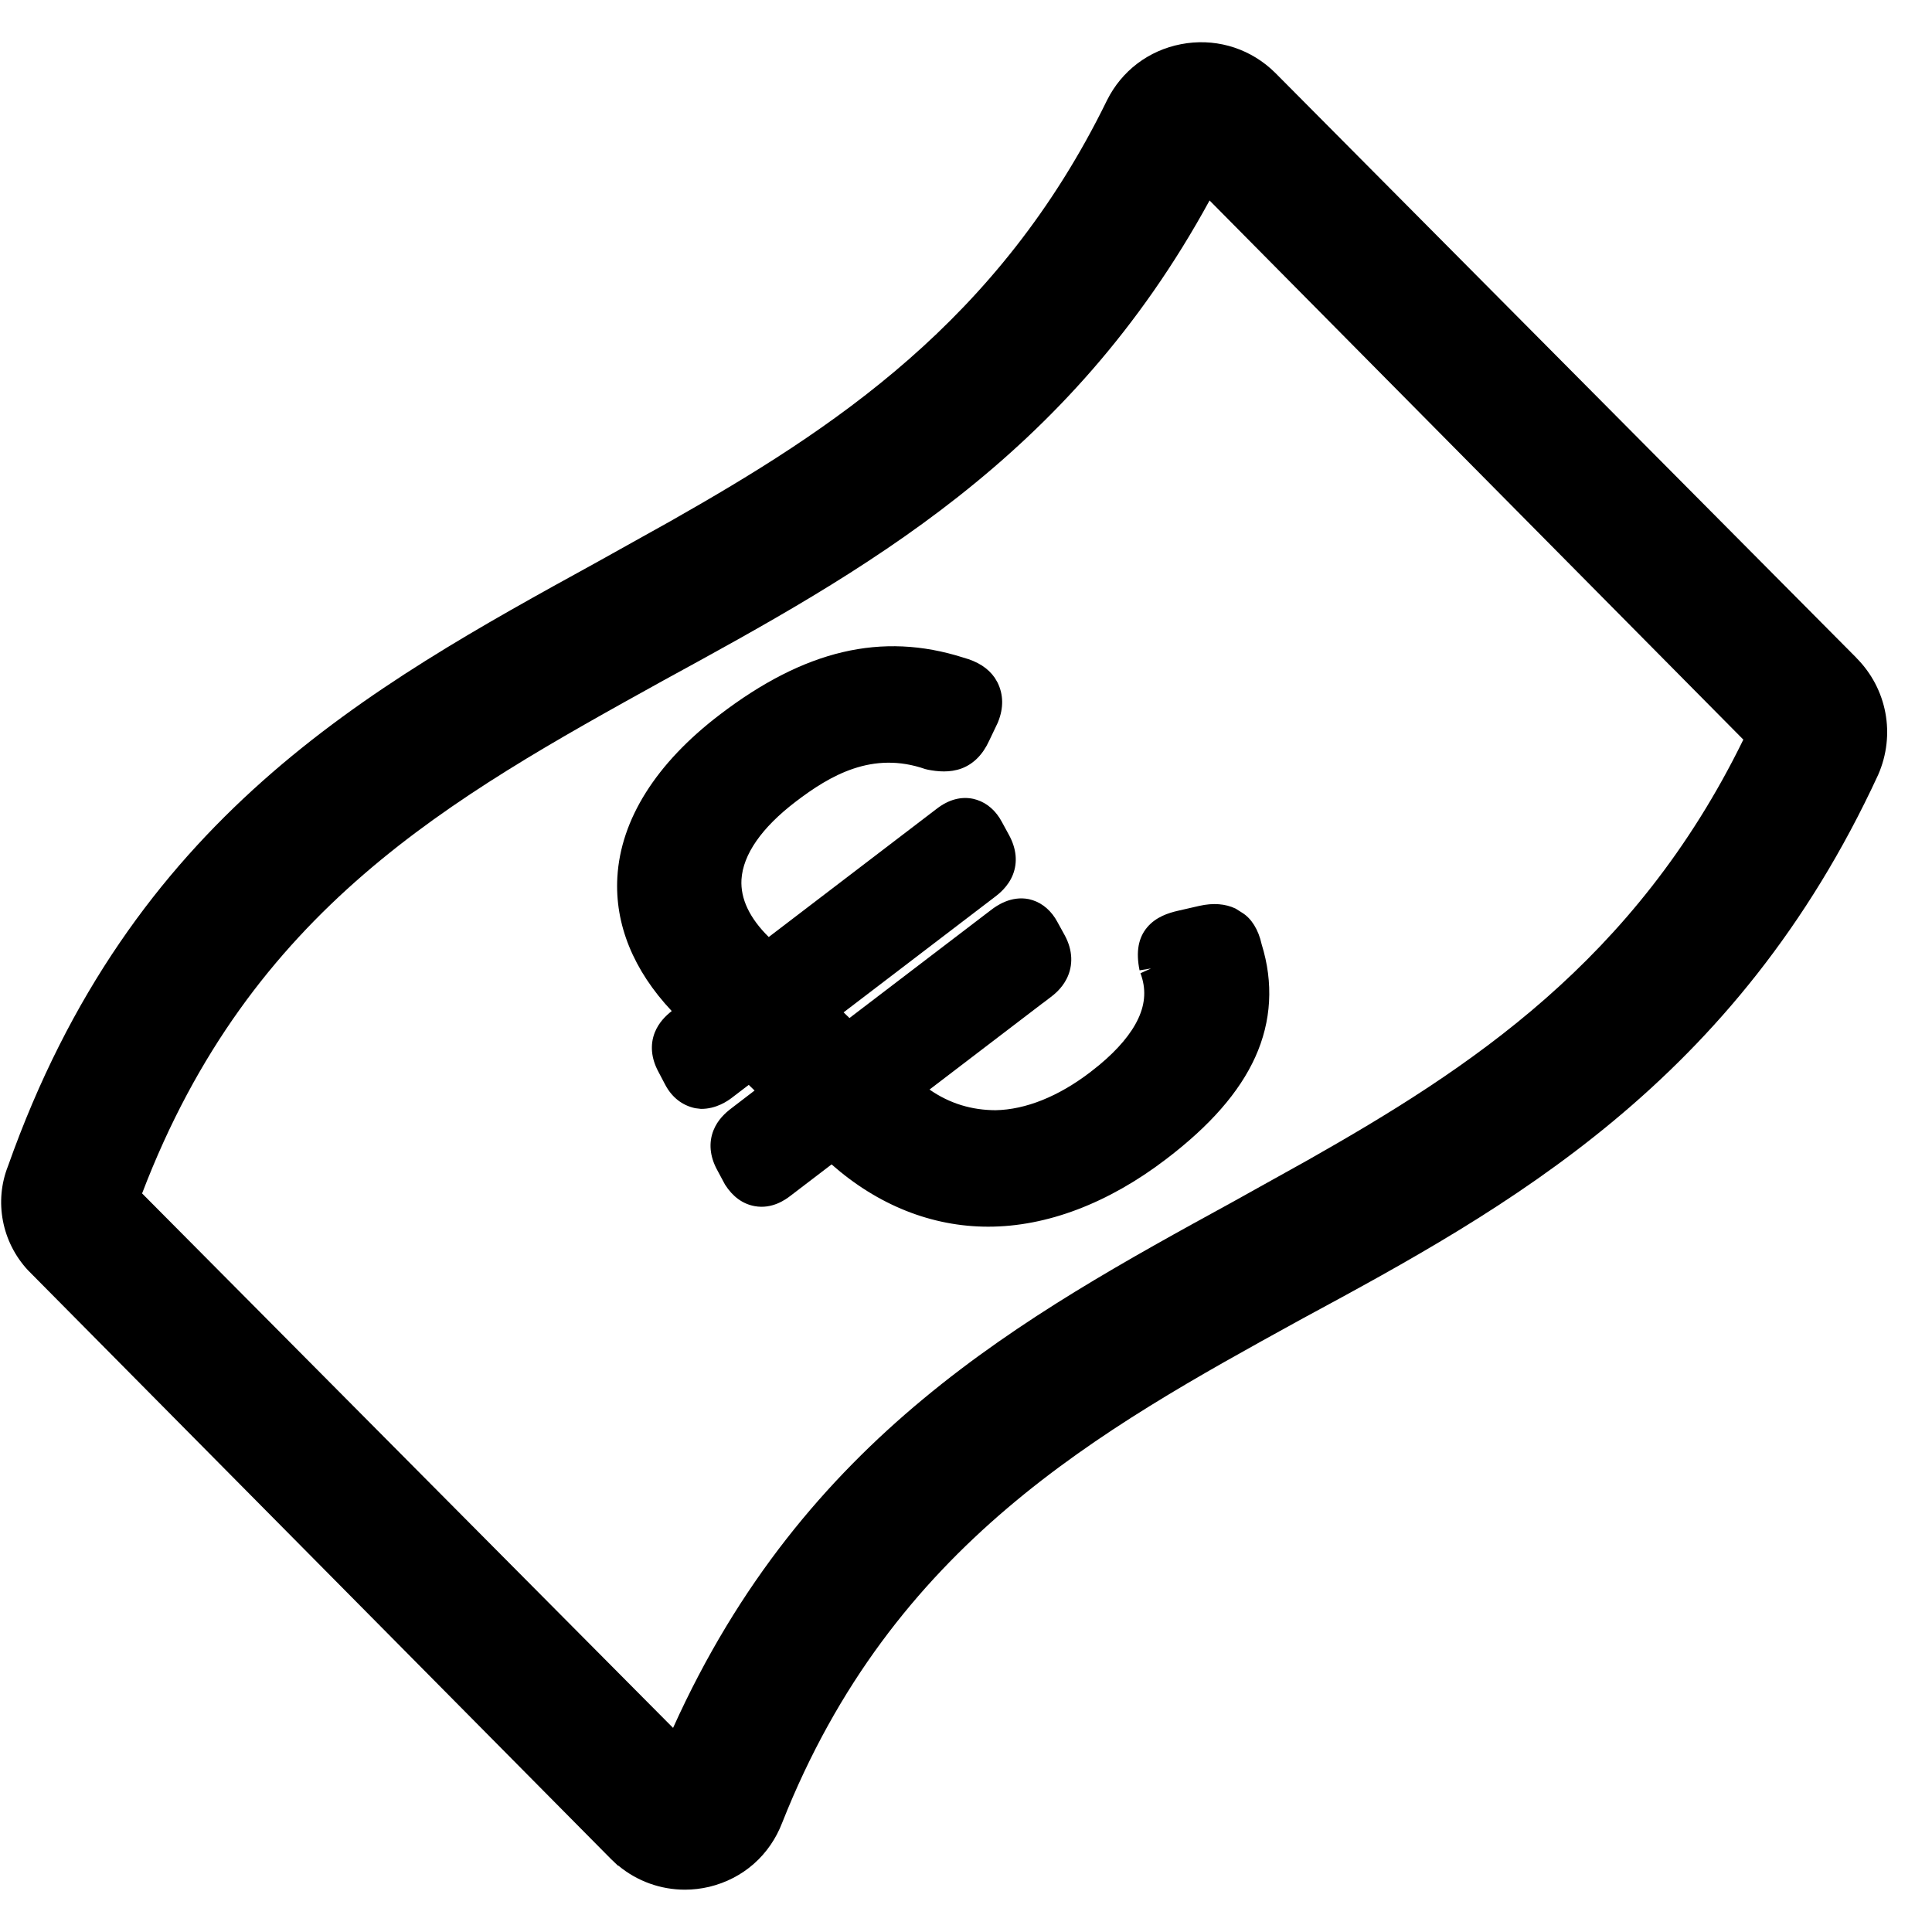
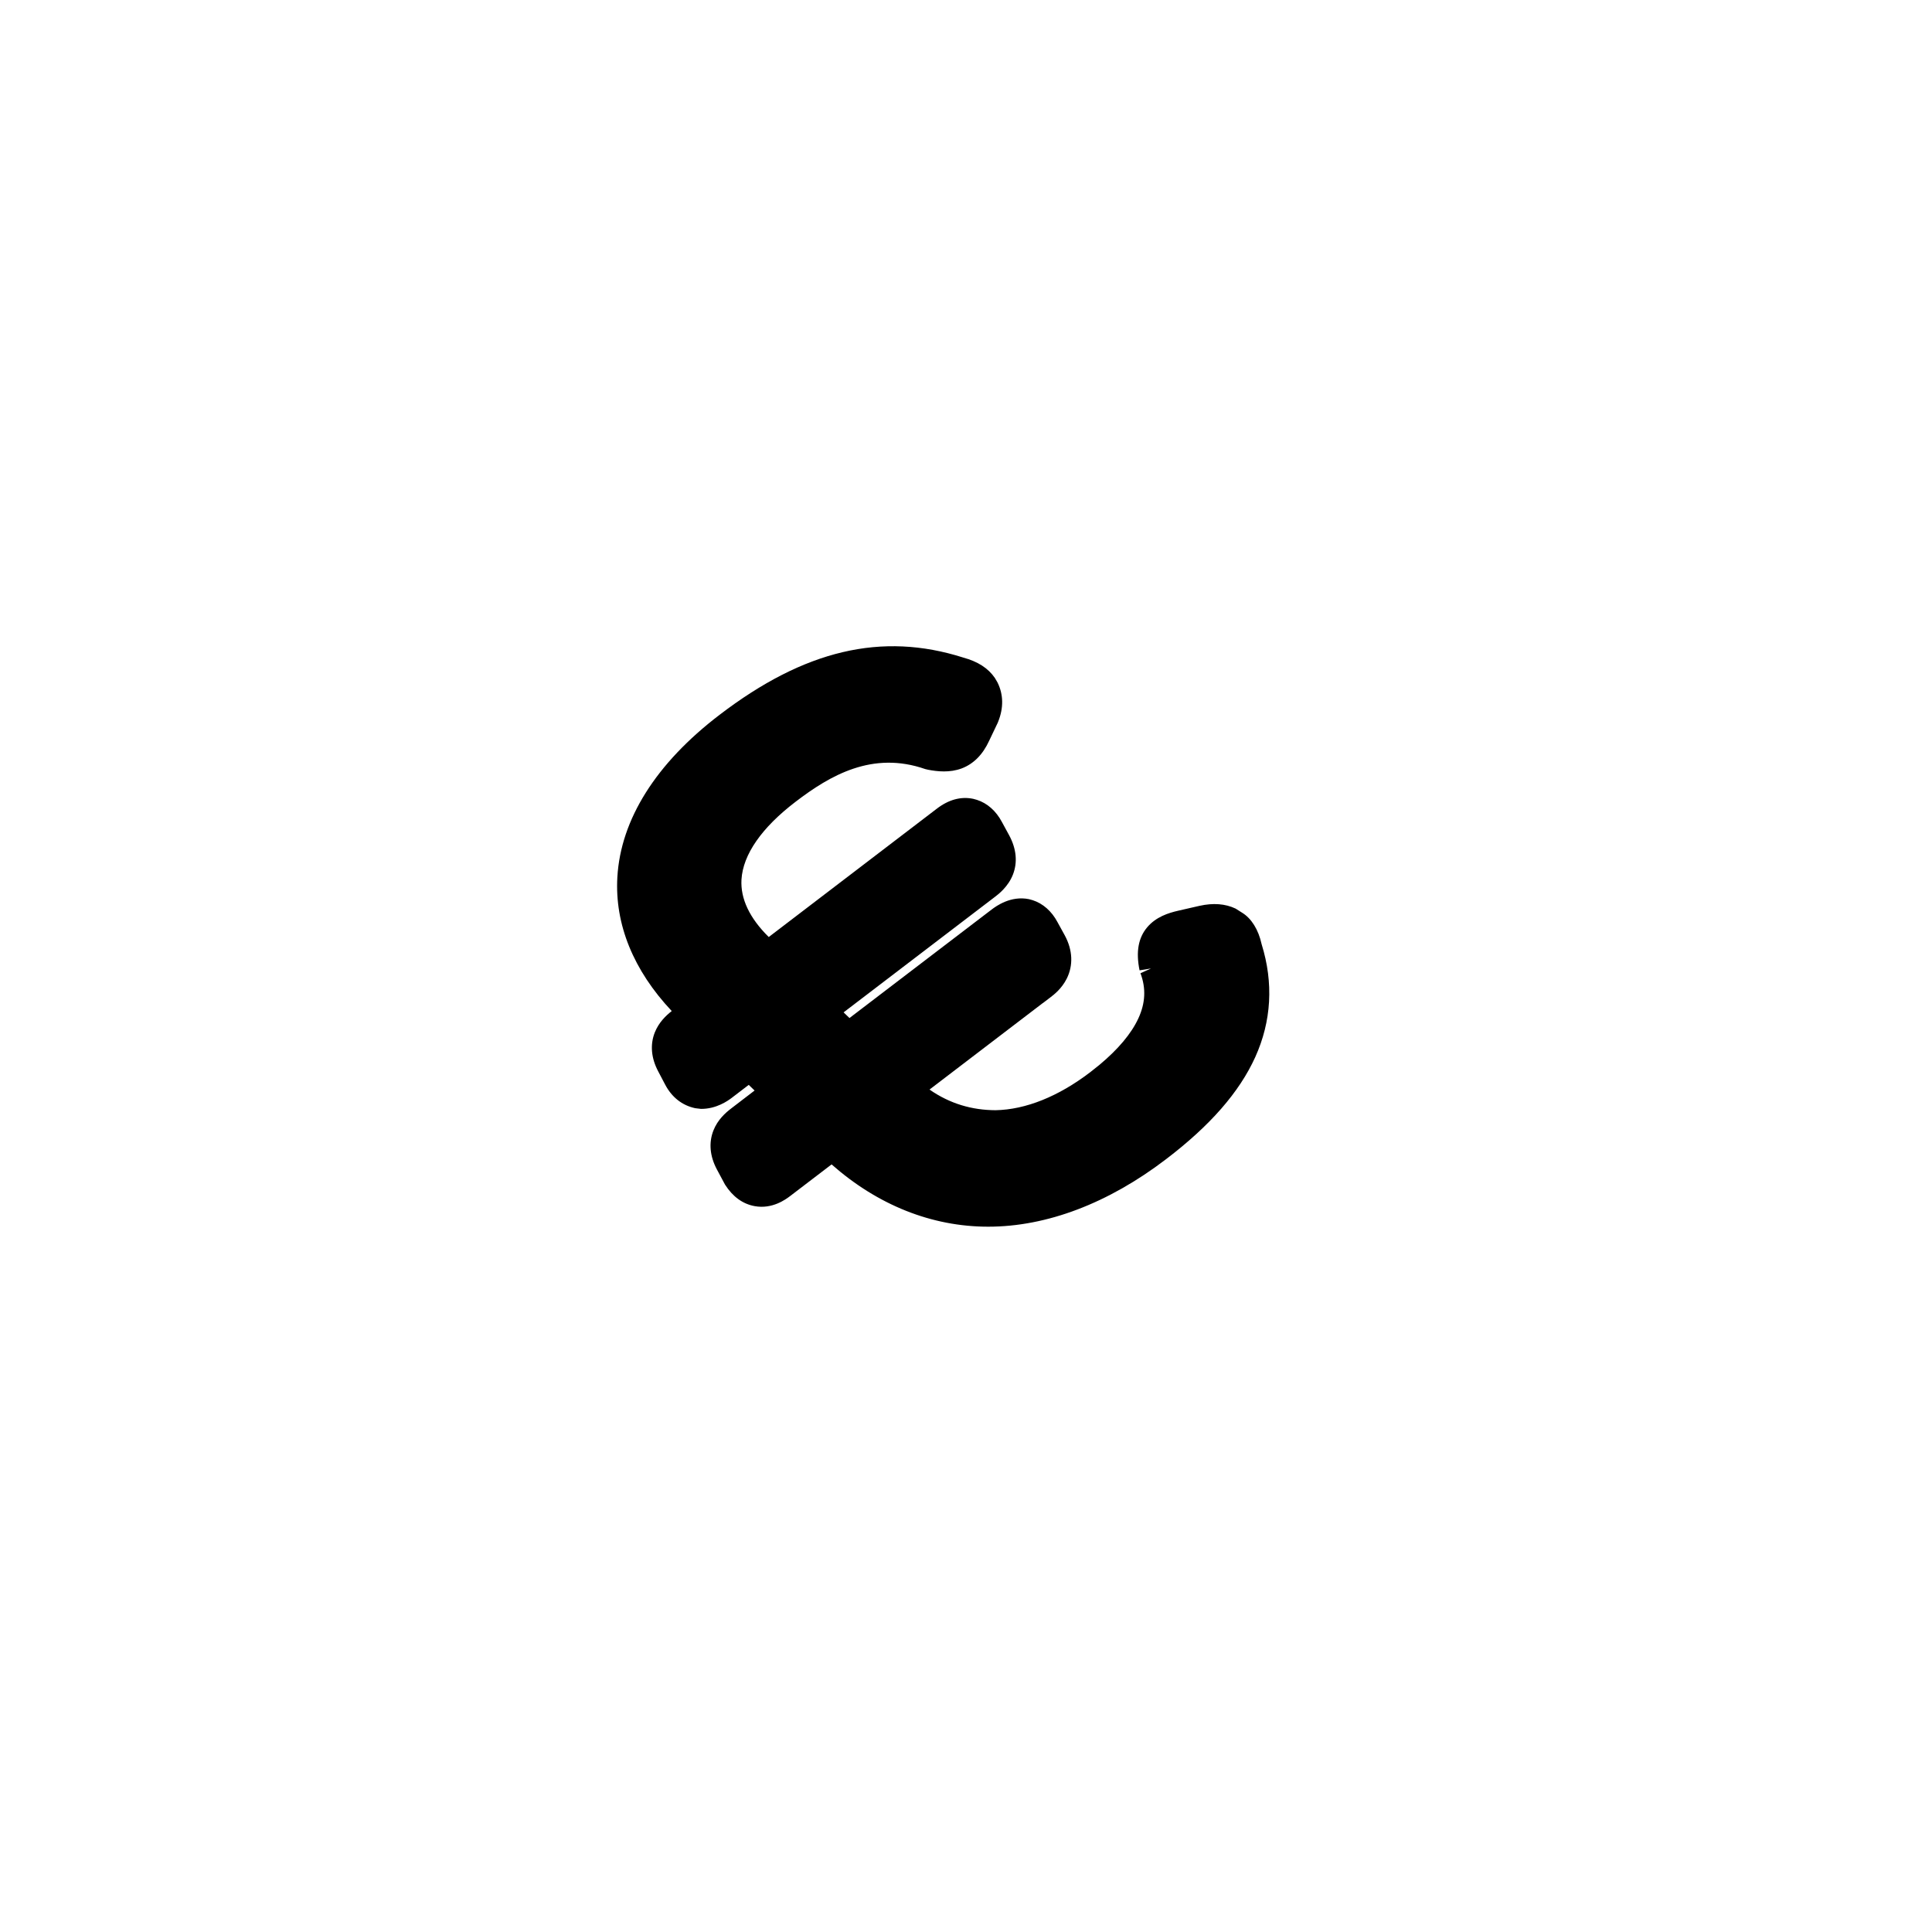
<svg xmlns="http://www.w3.org/2000/svg" version="1.1" viewBox="0 0 42 42">
  <g>
    <g id="Ebene_1">
      <g>
-         <path d="M40.353,14.297L27.726,1.587l-.101-.095c-.536-.474-1.25-.668-1.953-.531-.703.136-1.288.58-1.606,1.218l-.002.004c-2.35,4.808-5.976,7.154-9.486,9.145l-1.612.899C7.992,14.962,2.849,17.791.173,25.352c-.302.765-.134,1.649.433,2.26l12.675,12.8.153.146h.01c.41.341.923.522,1.446.522.176,0,.353-.021.528-.062.738-.178,1.317-.688,1.588-1.398,2.396-6.049,6.889-8.522,11.234-10.914l.097-.053c4.419-2.387,9.402-5.115,12.493-11.81.382-.874.194-1.874-.479-2.546ZM37.899,16.078c-2.356,4.818-5.968,7.159-9.467,9.141l-1.629.907c-4.58,2.51-9.313,5.103-12.171,11.437L3.089,25.944c2.363-6.187,6.707-8.59,11.325-11.147,4.333-2.367,8.81-4.813,11.881-10.439l11.604,11.721Z" />
        <path d="M22.448,19.569l-.079-.022c-.393-.08-.708.147-.811.225l-3.091,2.359-.128-.123,3.294-2.514c.07-.053.283-.215.387-.481.104-.266.077-.559-.081-.853l-.158-.29c-.127-.241-.319-.41-.544-.482l-.079-.022c-.267-.056-.536.016-.796.217l-3.65,2.787c-.417-.411-.616-.831-.593-1.248.032-.544.438-1.129,1.177-1.693.751-.574,1.67-1.11,2.819-.71l.064.015c.202.038.466.068.729-.03.257-.098.458-.301.595-.6l.188-.394h0c0-.002.001-.004.002-.006l.008-.02c.117-.294.115-.583-.016-.848l-.058-.099c-.145-.211-.369-.356-.687-.442l-.002-.001c-1.768-.562-3.45-.165-5.296,1.246-1.381,1.054-2.149,2.274-2.221,3.528-.059,1.025.349,2.026,1.182,2.911-.119.094-.279.241-.369.467-.104.265-.078.557.075.845l.152.289c.143.271.366.45.652.511l.125.015c.334.003.584-.175.666-.237l.373-.285.127.123-.509.39c-.122.093-.293.243-.386.479-.104.265-.078.558.075.845l.178.332c.168.263.385.42.643.467.385.071.679-.148.776-.222l.897-.685c1.005.886,2.179,1.354,3.405,1.354,1.273,0,2.61-.508,3.867-1.468.958-.73,1.591-1.455,1.937-2.216.355-.784.401-1.617.14-2.456-.07-.322-.225-.562-.419-.682l-.147-.093c-.225-.107-.488-.126-.785-.06l-.463.106c-.214.049-.484.134-.676.363-.188.225-.247.524-.164.933l.249-.04-.229.103c.123.328.108.649-.046.982-.152.33-.439.671-.848,1.012l-.2.159c-.689.526-1.4.812-2.055.825-.513-.002-.993-.14-1.437-.449l2.465-1.882.001.001.174-.133c.064-.049.233-.178.343-.397.144-.288.13-.619-.04-.936l-.161-.293c-.127-.239-.317-.405-.54-.477Z" />
      </g>
    </g>
  </g>
</svg>